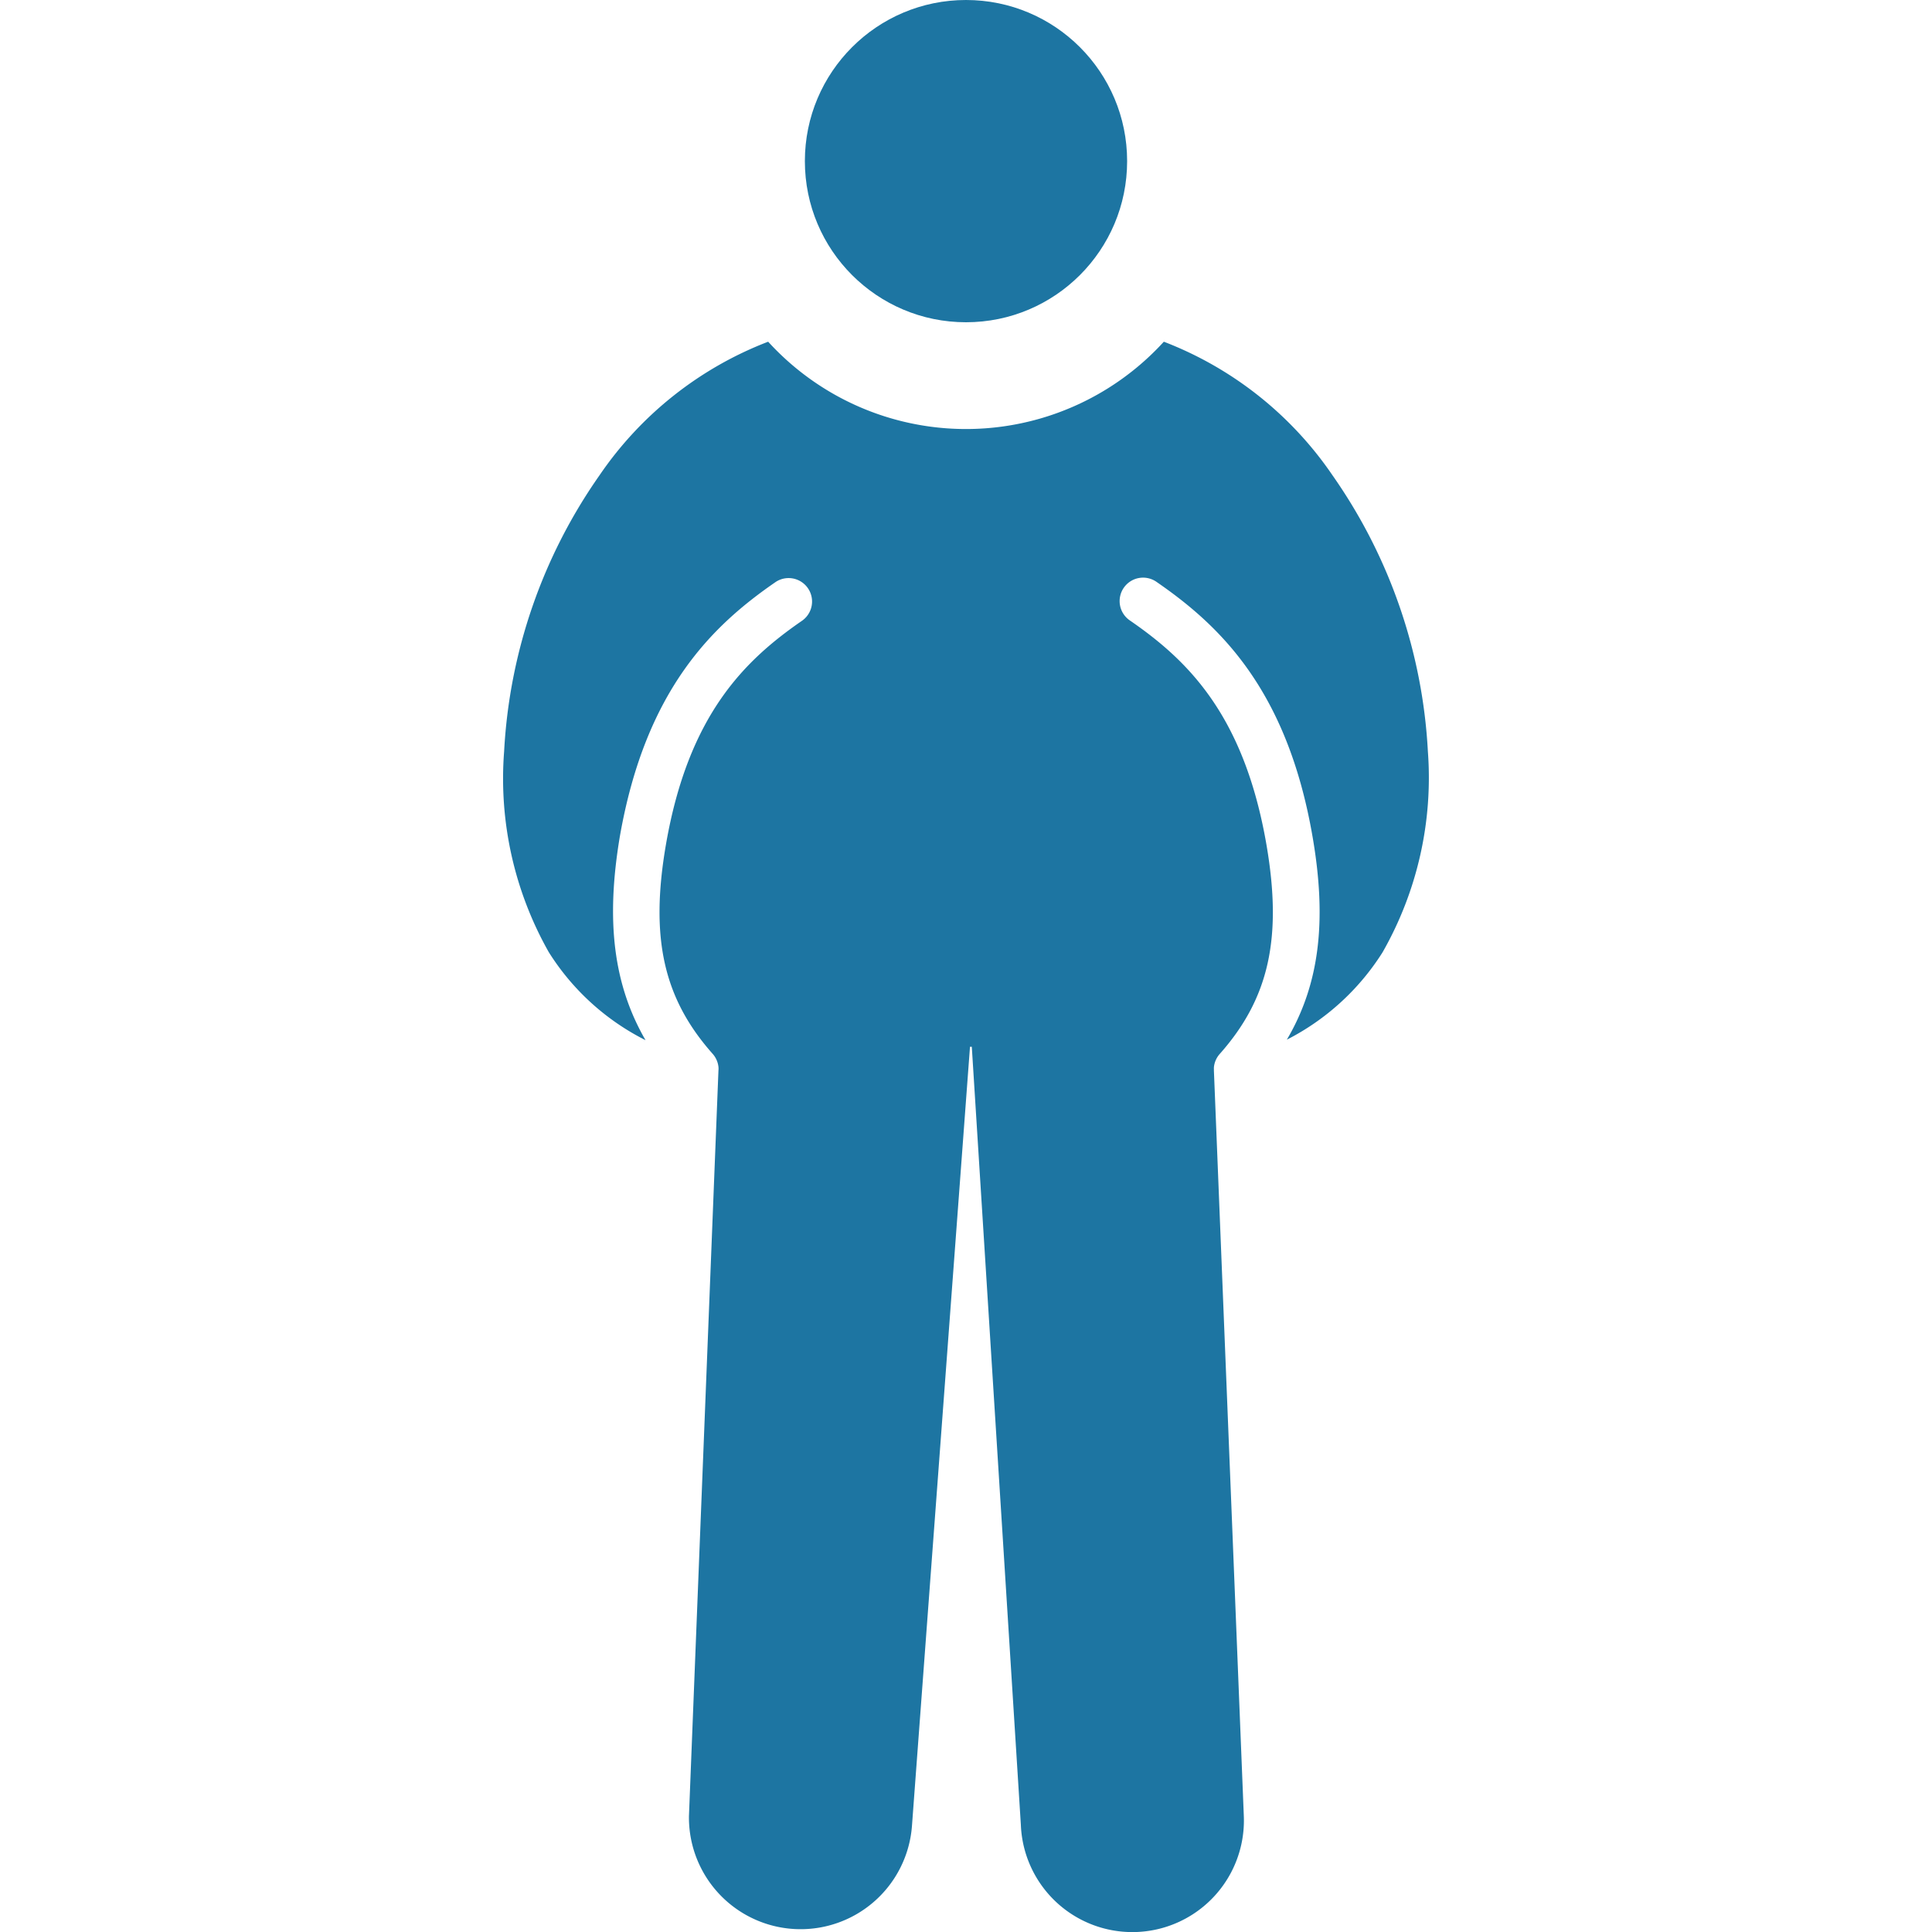
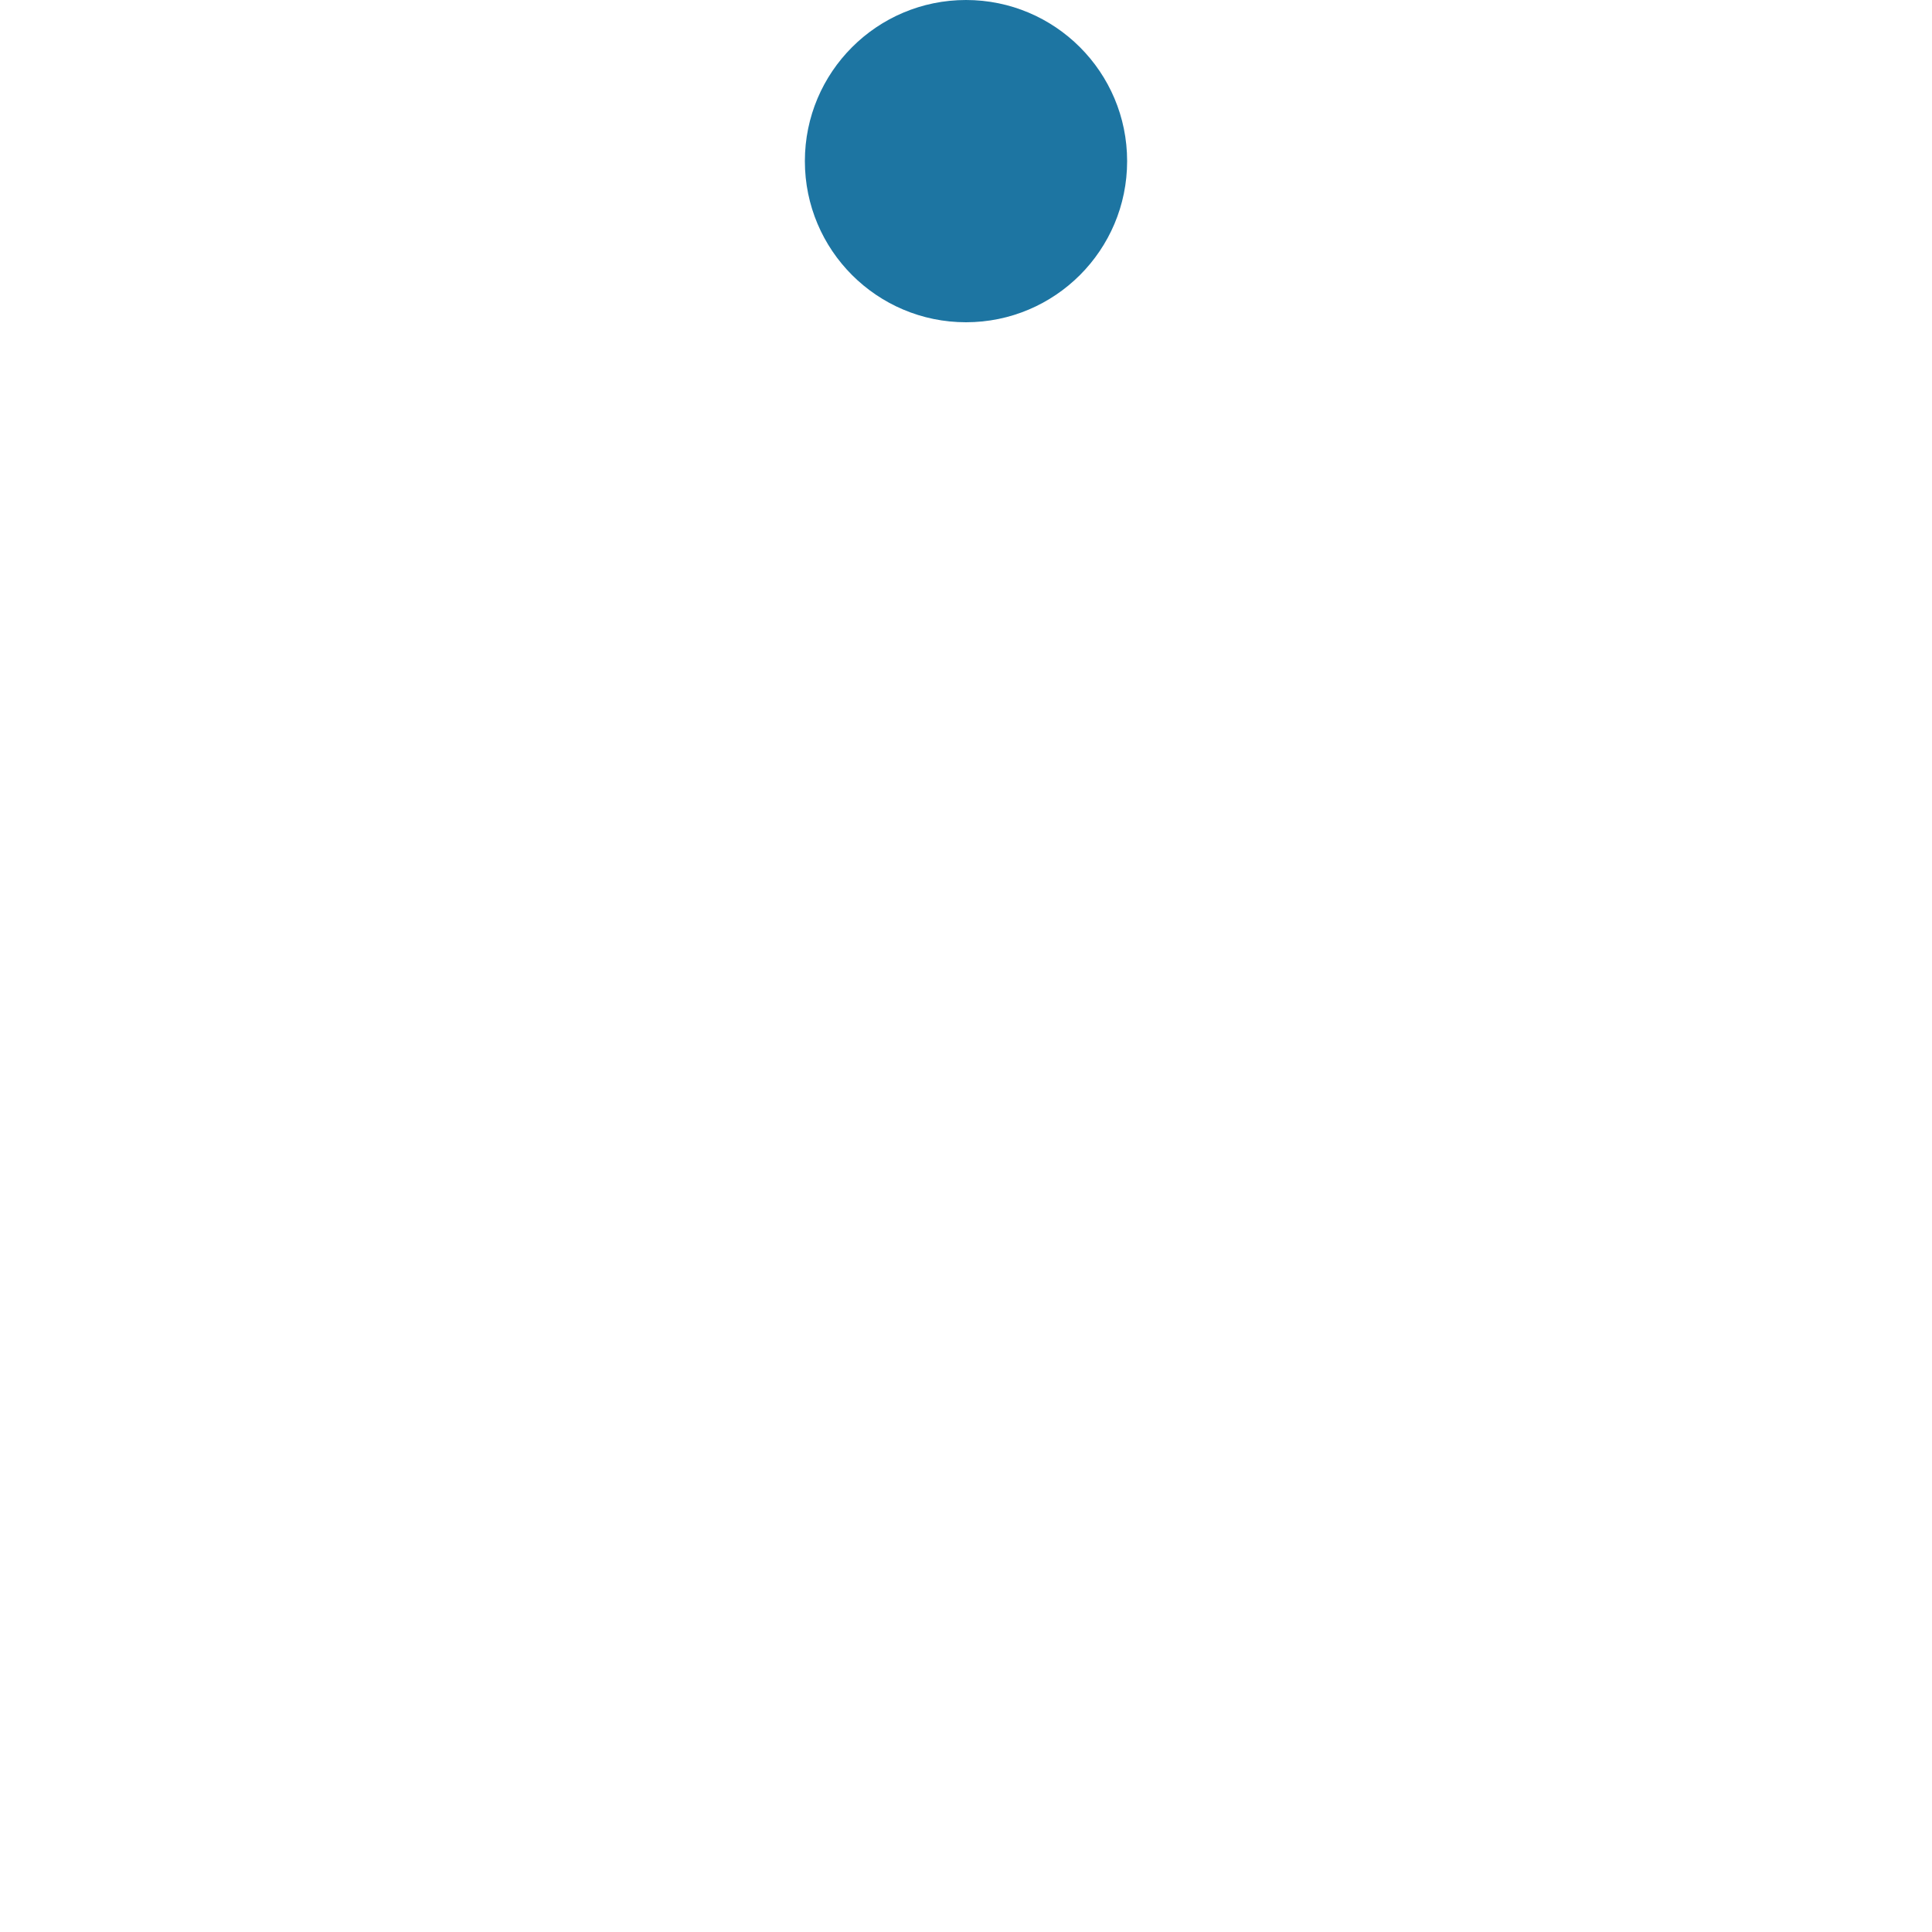
<svg xmlns="http://www.w3.org/2000/svg" id="e4cfddcd-2d55-4fe8-a215-8df61b7033db" data-name="Layer 1" viewBox="0 0 150 150">
  <circle cx="75" cy="12.51" r="12.51" style="fill:#1d75a2" />
-   <path d="M110.86,58.34a41.1,41.1,0,0,0-7.4-21.43,28,28,0,0,0-13.1-10.38,20.79,20.79,0,0,1-30.72,0,28,28,0,0,0-13.1,10.38,41.1,41.1,0,0,0-7.4,21.43,27.36,27.36,0,0,0,3.47,15.59,18.92,18.92,0,0,0,7.51,6.83c-2.5-4.32-3.09-9.27-2-15.79,2-11.46,7.23-16.43,12.11-19.79a1.82,1.82,0,0,1,2.06,3c-4.47,3.08-8.85,7.32-10.59,17.41-1.24,7.23-.19,11.93,3.64,16.24a1.83,1.83,0,0,1,.44,1,1.31,1.31,0,0,1,0,.28v0L53.49,141a8.67,8.67,0,0,0,17.32.69l4.5-60.42h.14l3.81,60.42A8.66,8.66,0,1,0,96.57,141L94.25,83.18a.38.38,0,0,1,0-.1,1.93,1.93,0,0,1,0-.24,1.83,1.83,0,0,1,.44-1c3.83-4.31,4.88-9,3.64-16.24-1.74-10.09-6.12-14.33-10.58-17.41a1.82,1.82,0,1,1,2.06-3c4.87,3.36,10.13,8.33,12.1,19.79,1.12,6.5.54,11.43-2,15.74a19,19,0,0,0,7.43-6.78A27.36,27.36,0,0,0,110.86,58.34Z" style="fill:#1d75a2" />
</svg>